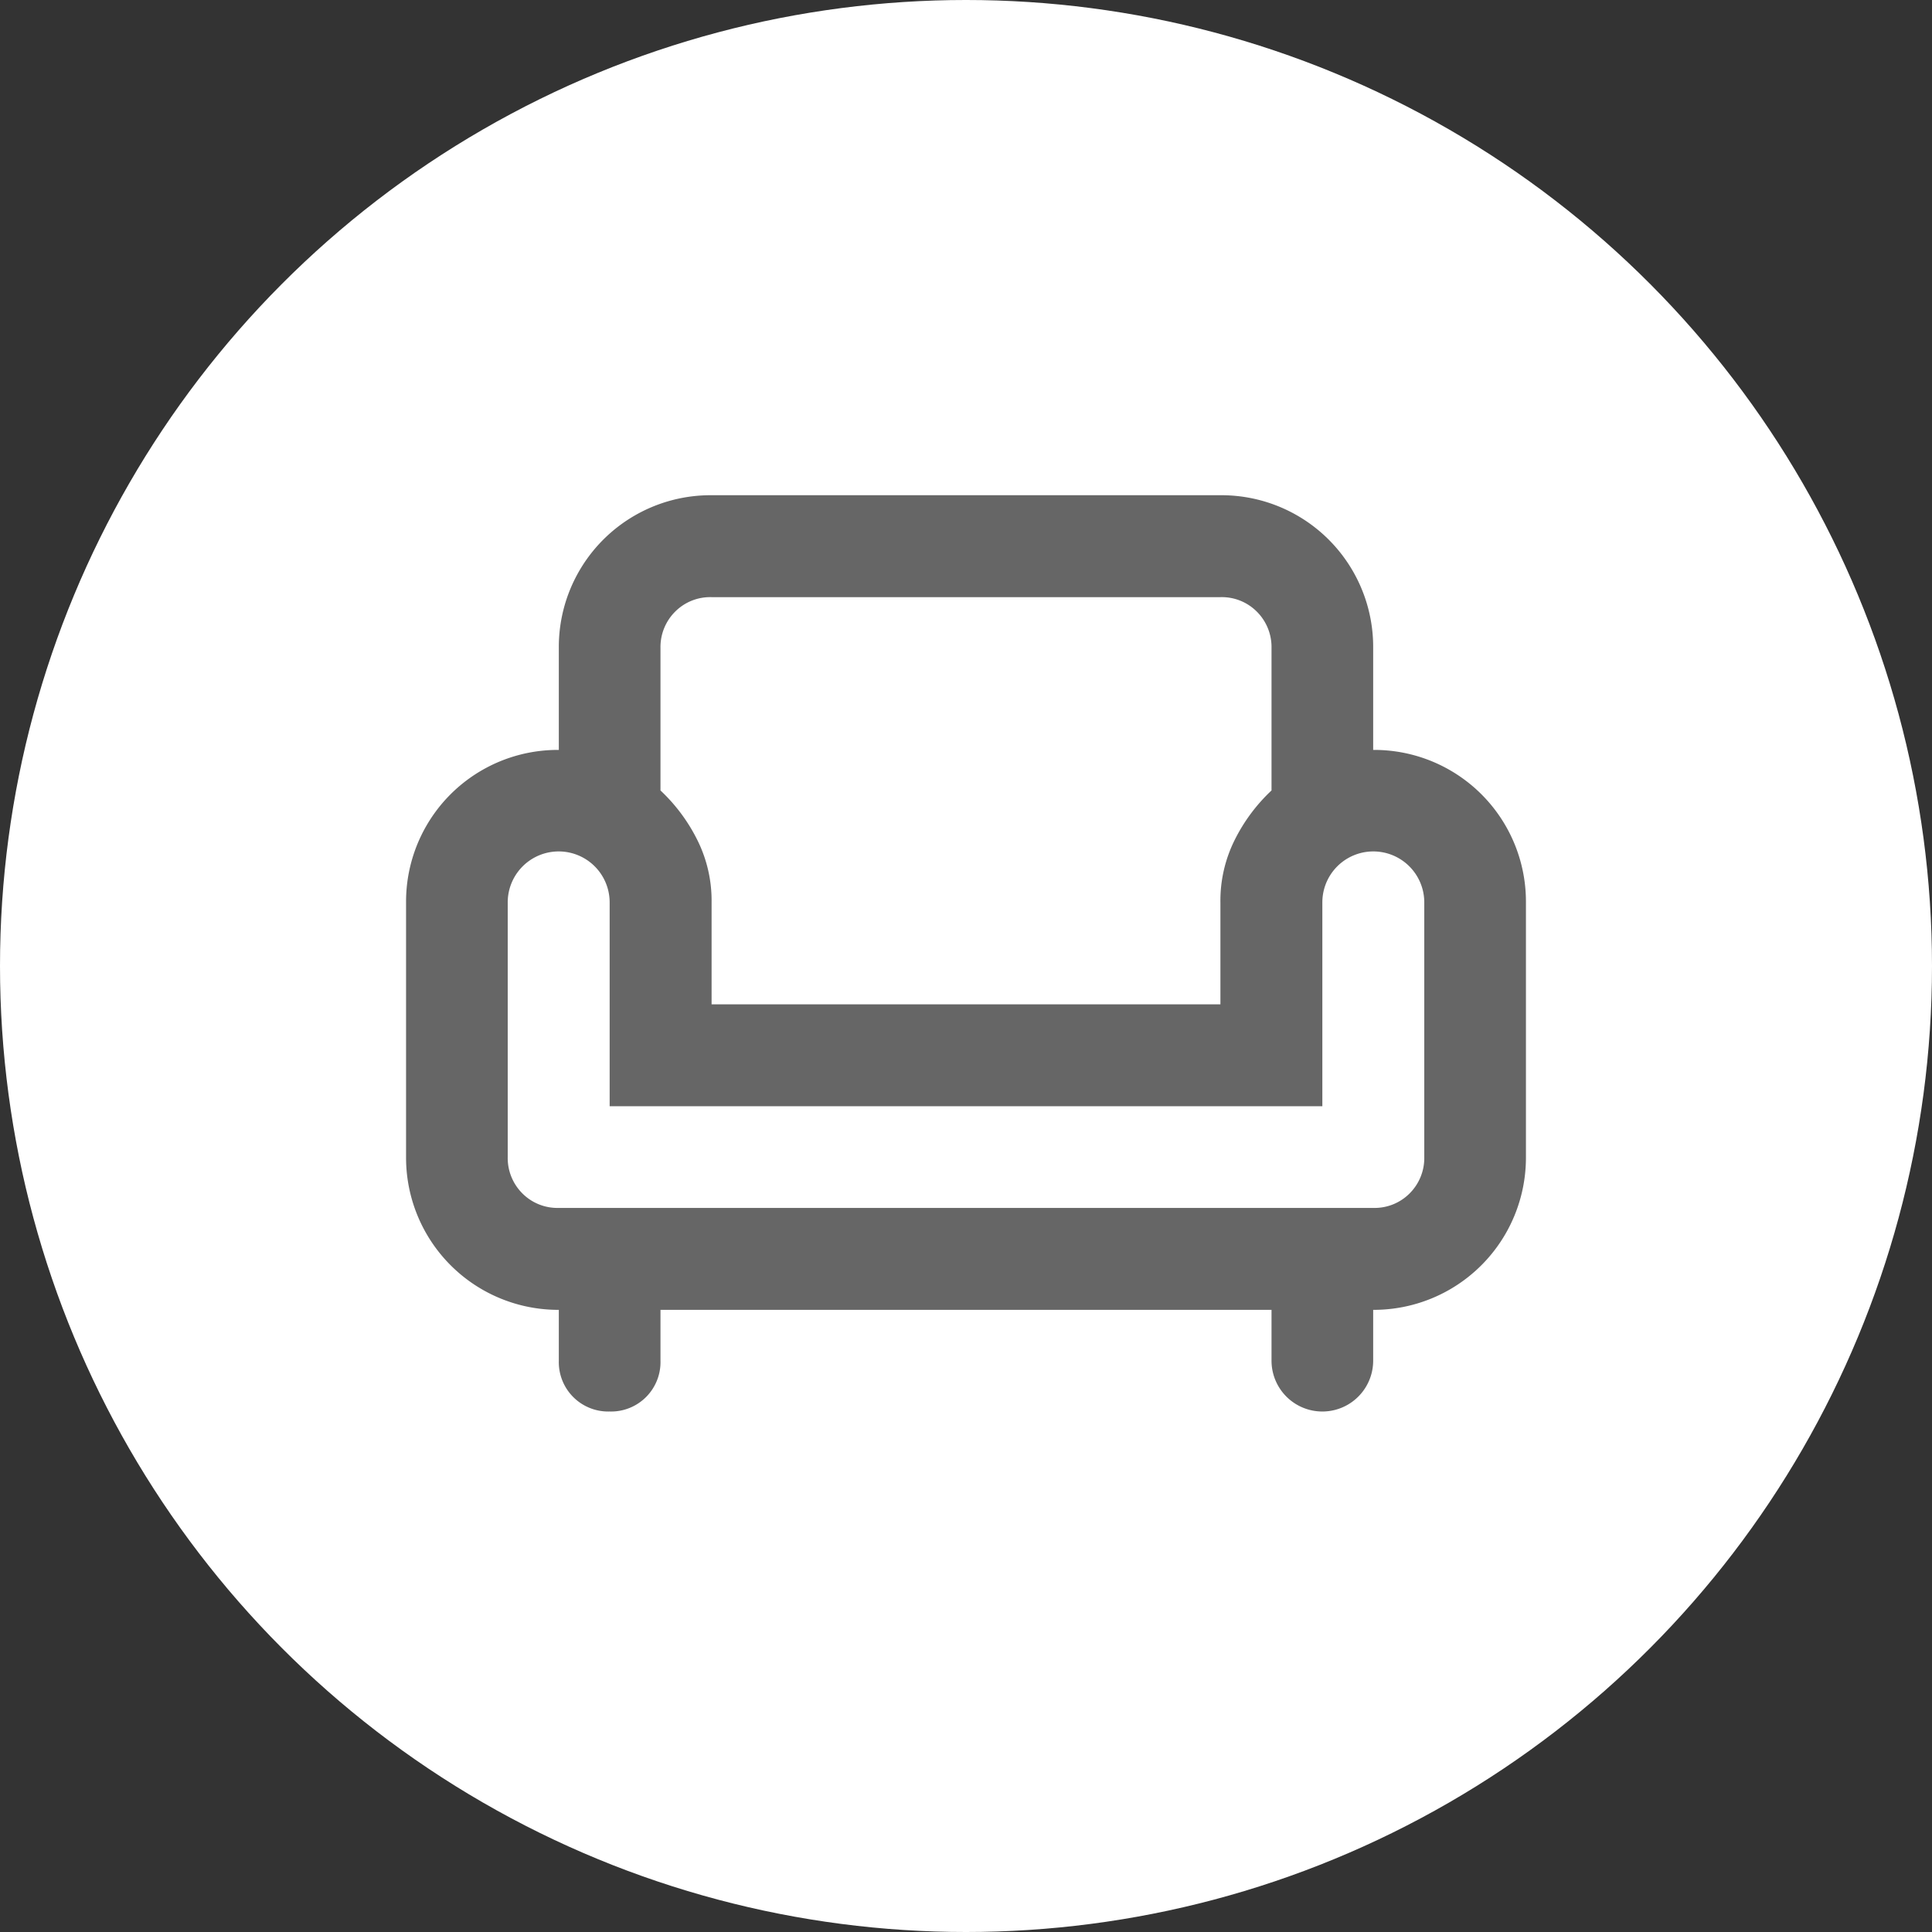
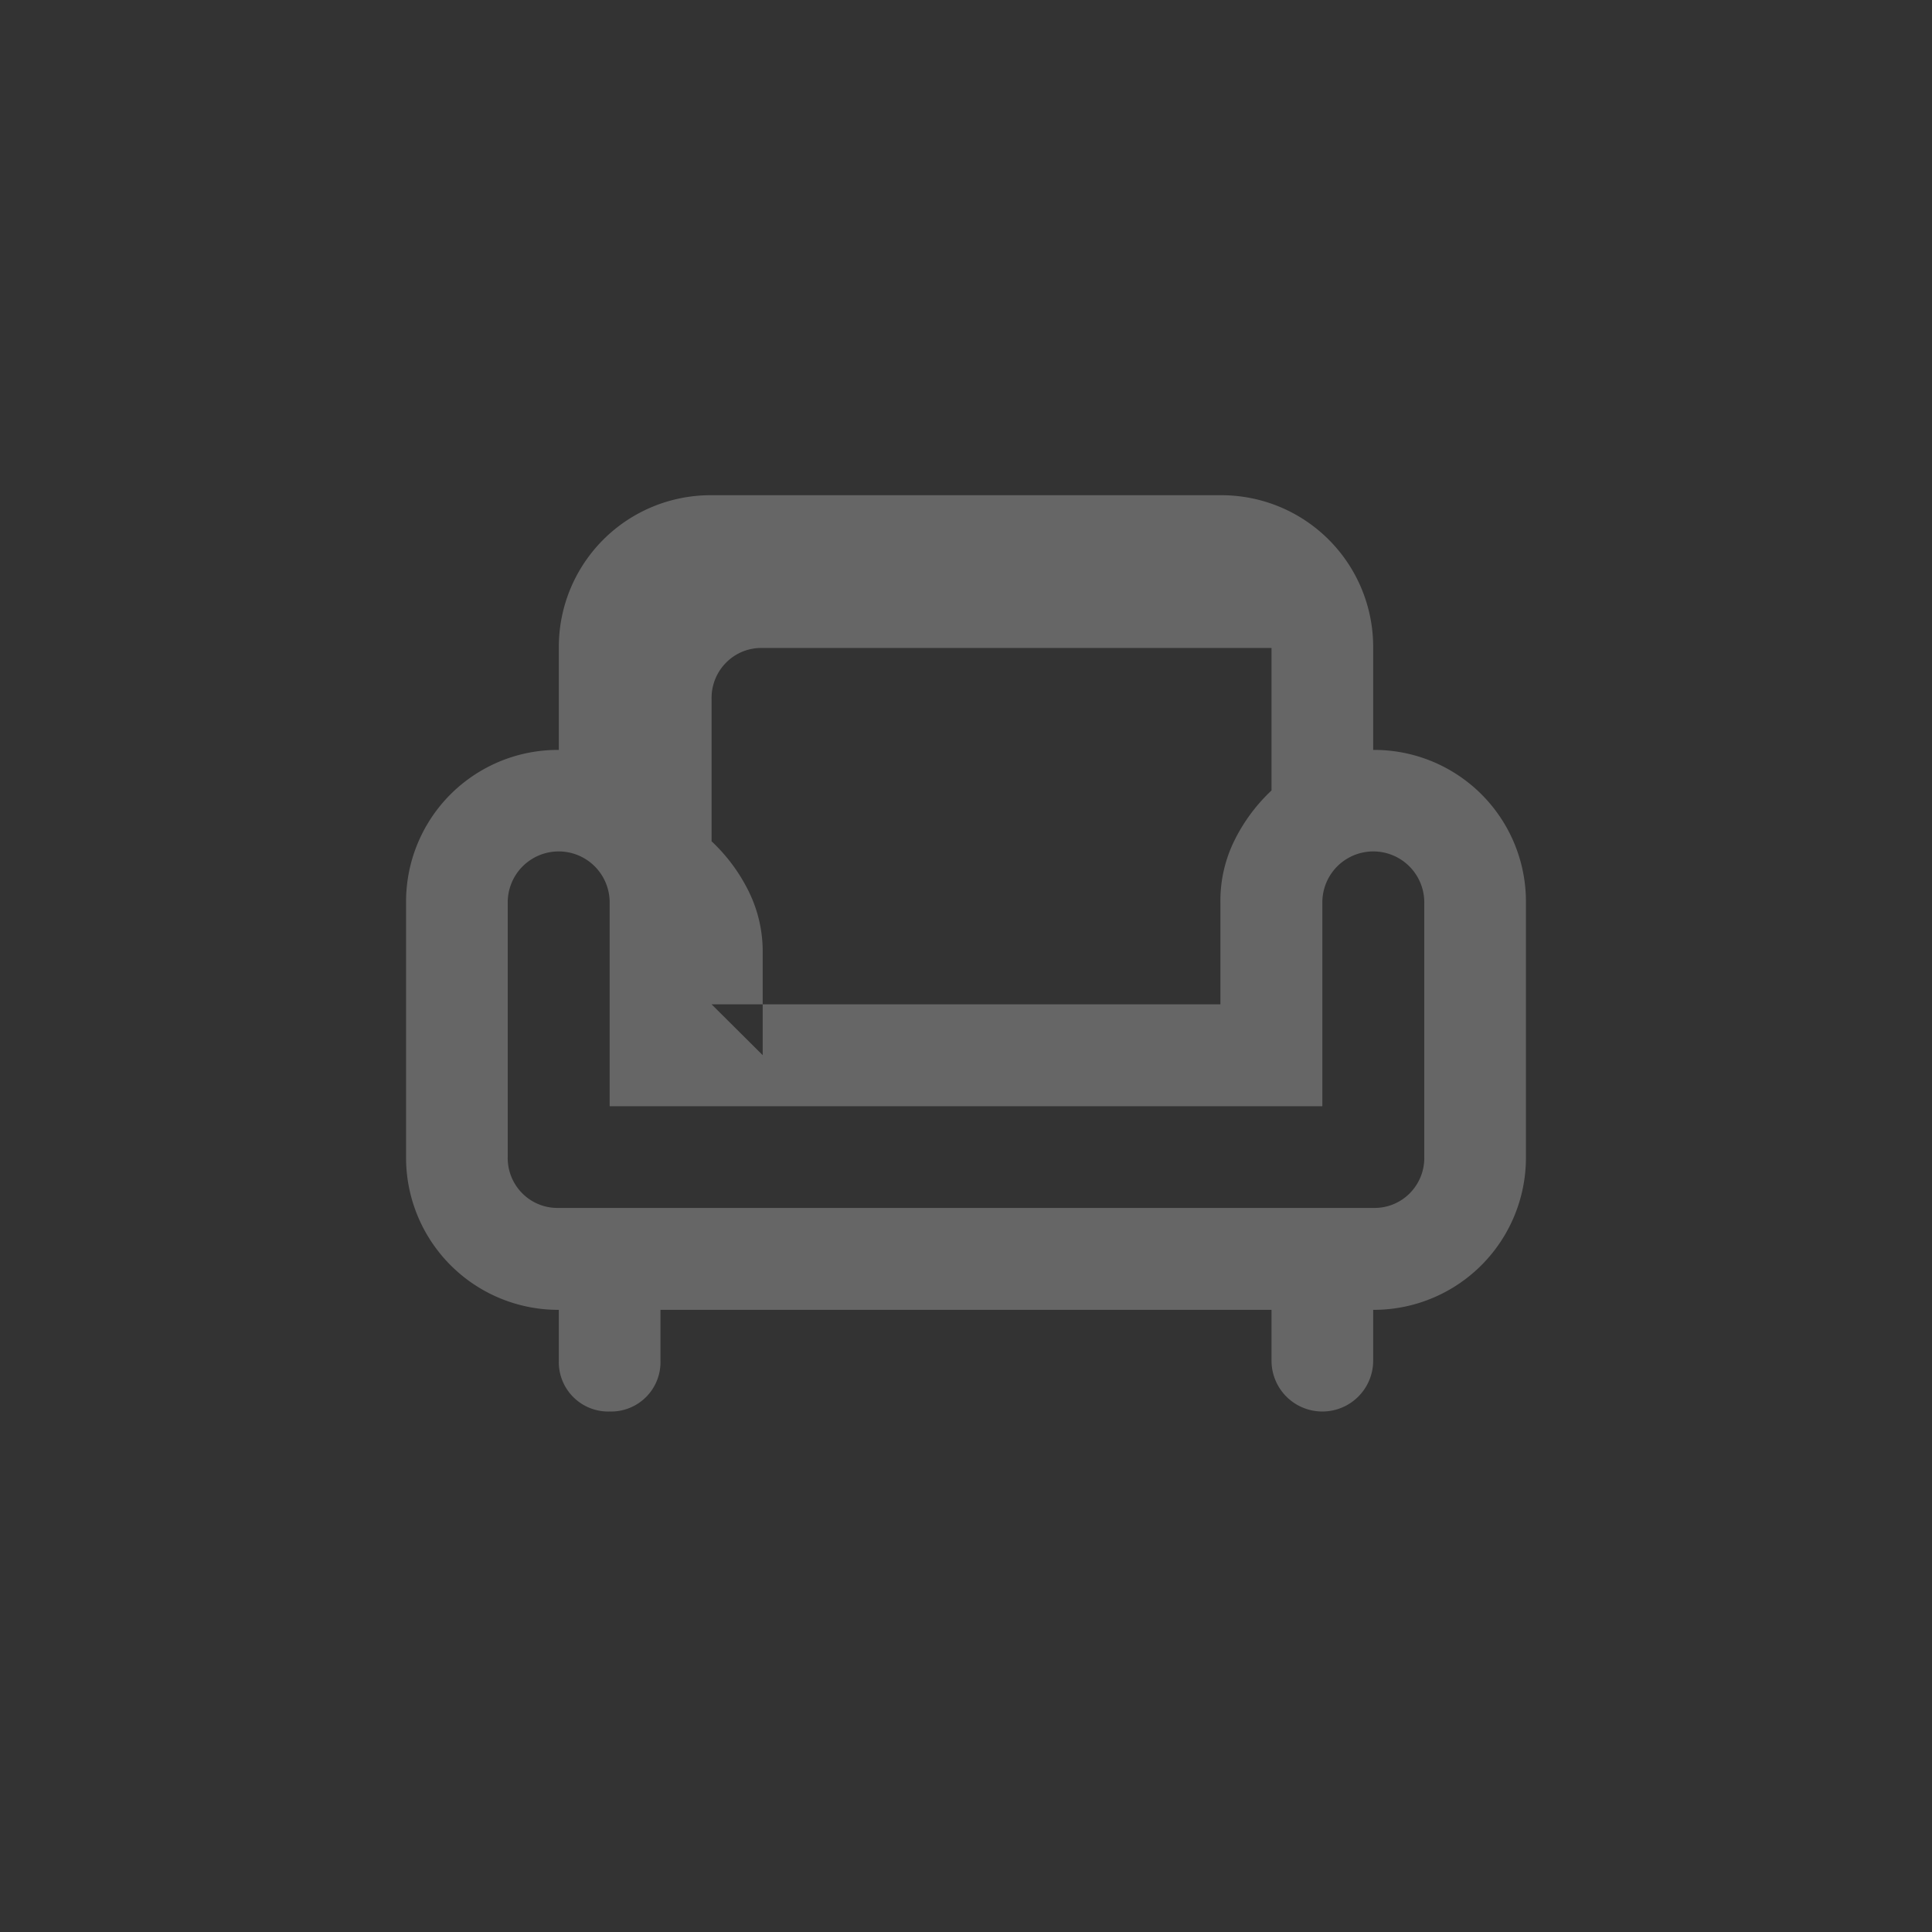
<svg xmlns="http://www.w3.org/2000/svg" id="sumika_ico05.svg" width="69.56" height="69.56" viewBox="0 0 69.56 69.56">
  <rect x="0" y="0" width="69.56" height="69.56" fill="#333333" stroke="none" />
  <defs>
    <style>
      .cls-1 {
        fill: #fff;
      }

      .cls-2 {
        fill: #666;
        fill-rule: evenodd;
      }
    </style>
  </defs>
-   <circle id="楕円形_1" data-name="楕円形 1" class="cls-1" cx="34.78" cy="34.78" r="34.78" />
-   <path id="シェイプ_5" data-name="シェイプ 5" class="cls-2" d="M1255.17,4977.82a1.778,1.778,0,0,1-1.83-1.83v-1.83a5.48,5.48,0,0,1-5.5-5.5v-9.17a5.463,5.463,0,0,1,5.5-5.49v-3.67a5.463,5.463,0,0,1,5.5-5.5h18.32a5.463,5.463,0,0,1,5.5,5.5V4954a5.463,5.463,0,0,1,5.5,5.49v9.17a5.48,5.48,0,0,1-5.5,5.5v1.83a1.83,1.83,0,1,1-3.66,0v-1.83h-22v1.83A1.778,1.778,0,0,1,1255.17,4977.82Zm-1.83-7.33h29.32a1.779,1.779,0,0,0,1.31-.52,1.8,1.8,0,0,0,.53-1.31v-9.17a1.835,1.835,0,1,0-3.67,0v7.34h-25.66v-7.34a1.835,1.835,0,1,0-3.67,0v9.17a1.8,1.8,0,0,0,.53,1.31A1.779,1.779,0,0,0,1253.34,4970.49Zm5.5-7.33h18.32v-3.67a4.888,4.888,0,0,1,.51-2.24,6.28,6.28,0,0,1,1.33-1.79v-5.13a1.8,1.8,0,0,0-.53-1.31,1.779,1.779,0,0,0-1.31-.52h-18.32a1.779,1.779,0,0,0-1.31.52,1.8,1.8,0,0,0-.53,1.31v5.13a6.28,6.28,0,0,1,1.33,1.79,4.888,4.888,0,0,1,.51,2.24v3.67Z" transform="translate(-1233.22 -4927)" />
+   <path id="シェイプ_5" data-name="シェイプ 5" class="cls-2" d="M1255.17,4977.82a1.778,1.778,0,0,1-1.83-1.83v-1.83a5.48,5.48,0,0,1-5.5-5.5v-9.17a5.463,5.463,0,0,1,5.5-5.49v-3.67a5.463,5.463,0,0,1,5.5-5.5h18.32a5.463,5.463,0,0,1,5.5,5.5V4954a5.463,5.463,0,0,1,5.5,5.49v9.17a5.48,5.48,0,0,1-5.5,5.5v1.83a1.83,1.83,0,1,1-3.66,0v-1.83h-22v1.83A1.778,1.778,0,0,1,1255.17,4977.82Zm-1.83-7.33h29.32a1.779,1.779,0,0,0,1.31-.52,1.8,1.8,0,0,0,.53-1.31v-9.17a1.835,1.835,0,1,0-3.67,0v7.34h-25.66v-7.34a1.835,1.835,0,1,0-3.67,0v9.17a1.8,1.8,0,0,0,.53,1.31A1.779,1.779,0,0,0,1253.34,4970.49Zm5.5-7.33h18.32v-3.67a4.888,4.888,0,0,1,.51-2.24,6.28,6.28,0,0,1,1.33-1.79v-5.13h-18.32a1.779,1.779,0,0,0-1.31.52,1.8,1.8,0,0,0-.53,1.31v5.13a6.28,6.28,0,0,1,1.33,1.79,4.888,4.888,0,0,1,.51,2.24v3.67Z" transform="translate(-1233.22 -4927)" />
</svg>